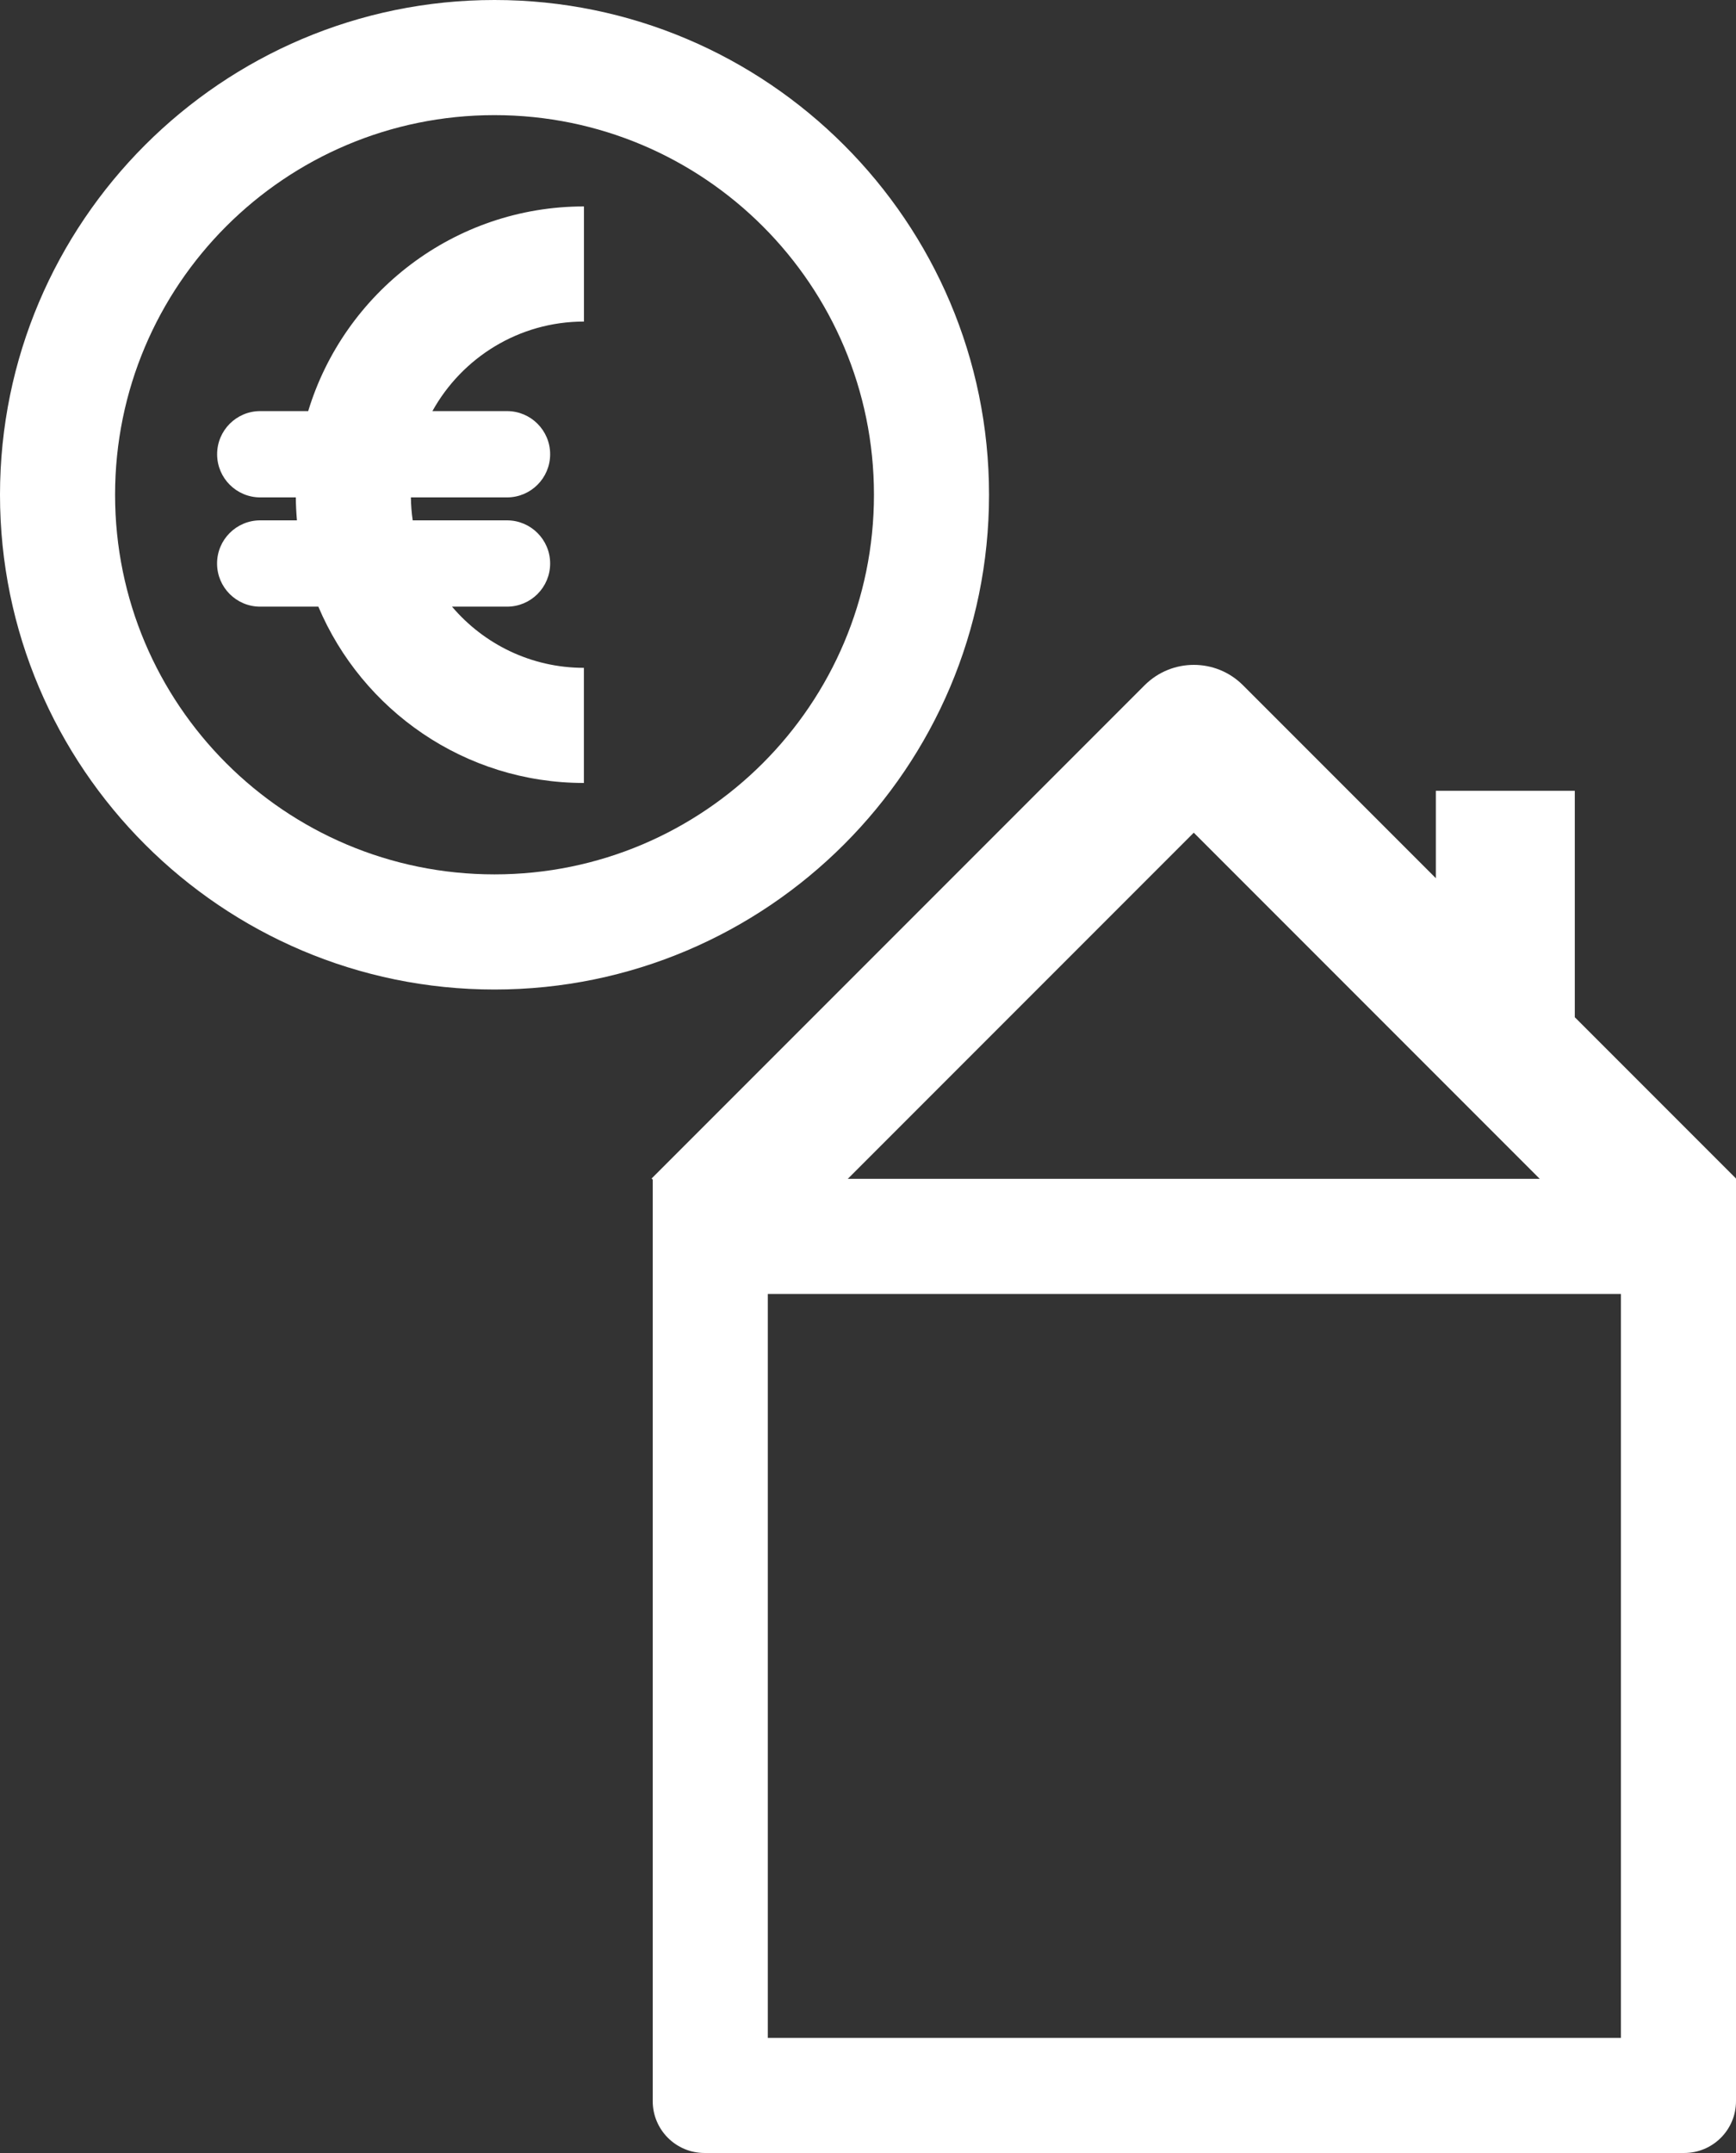
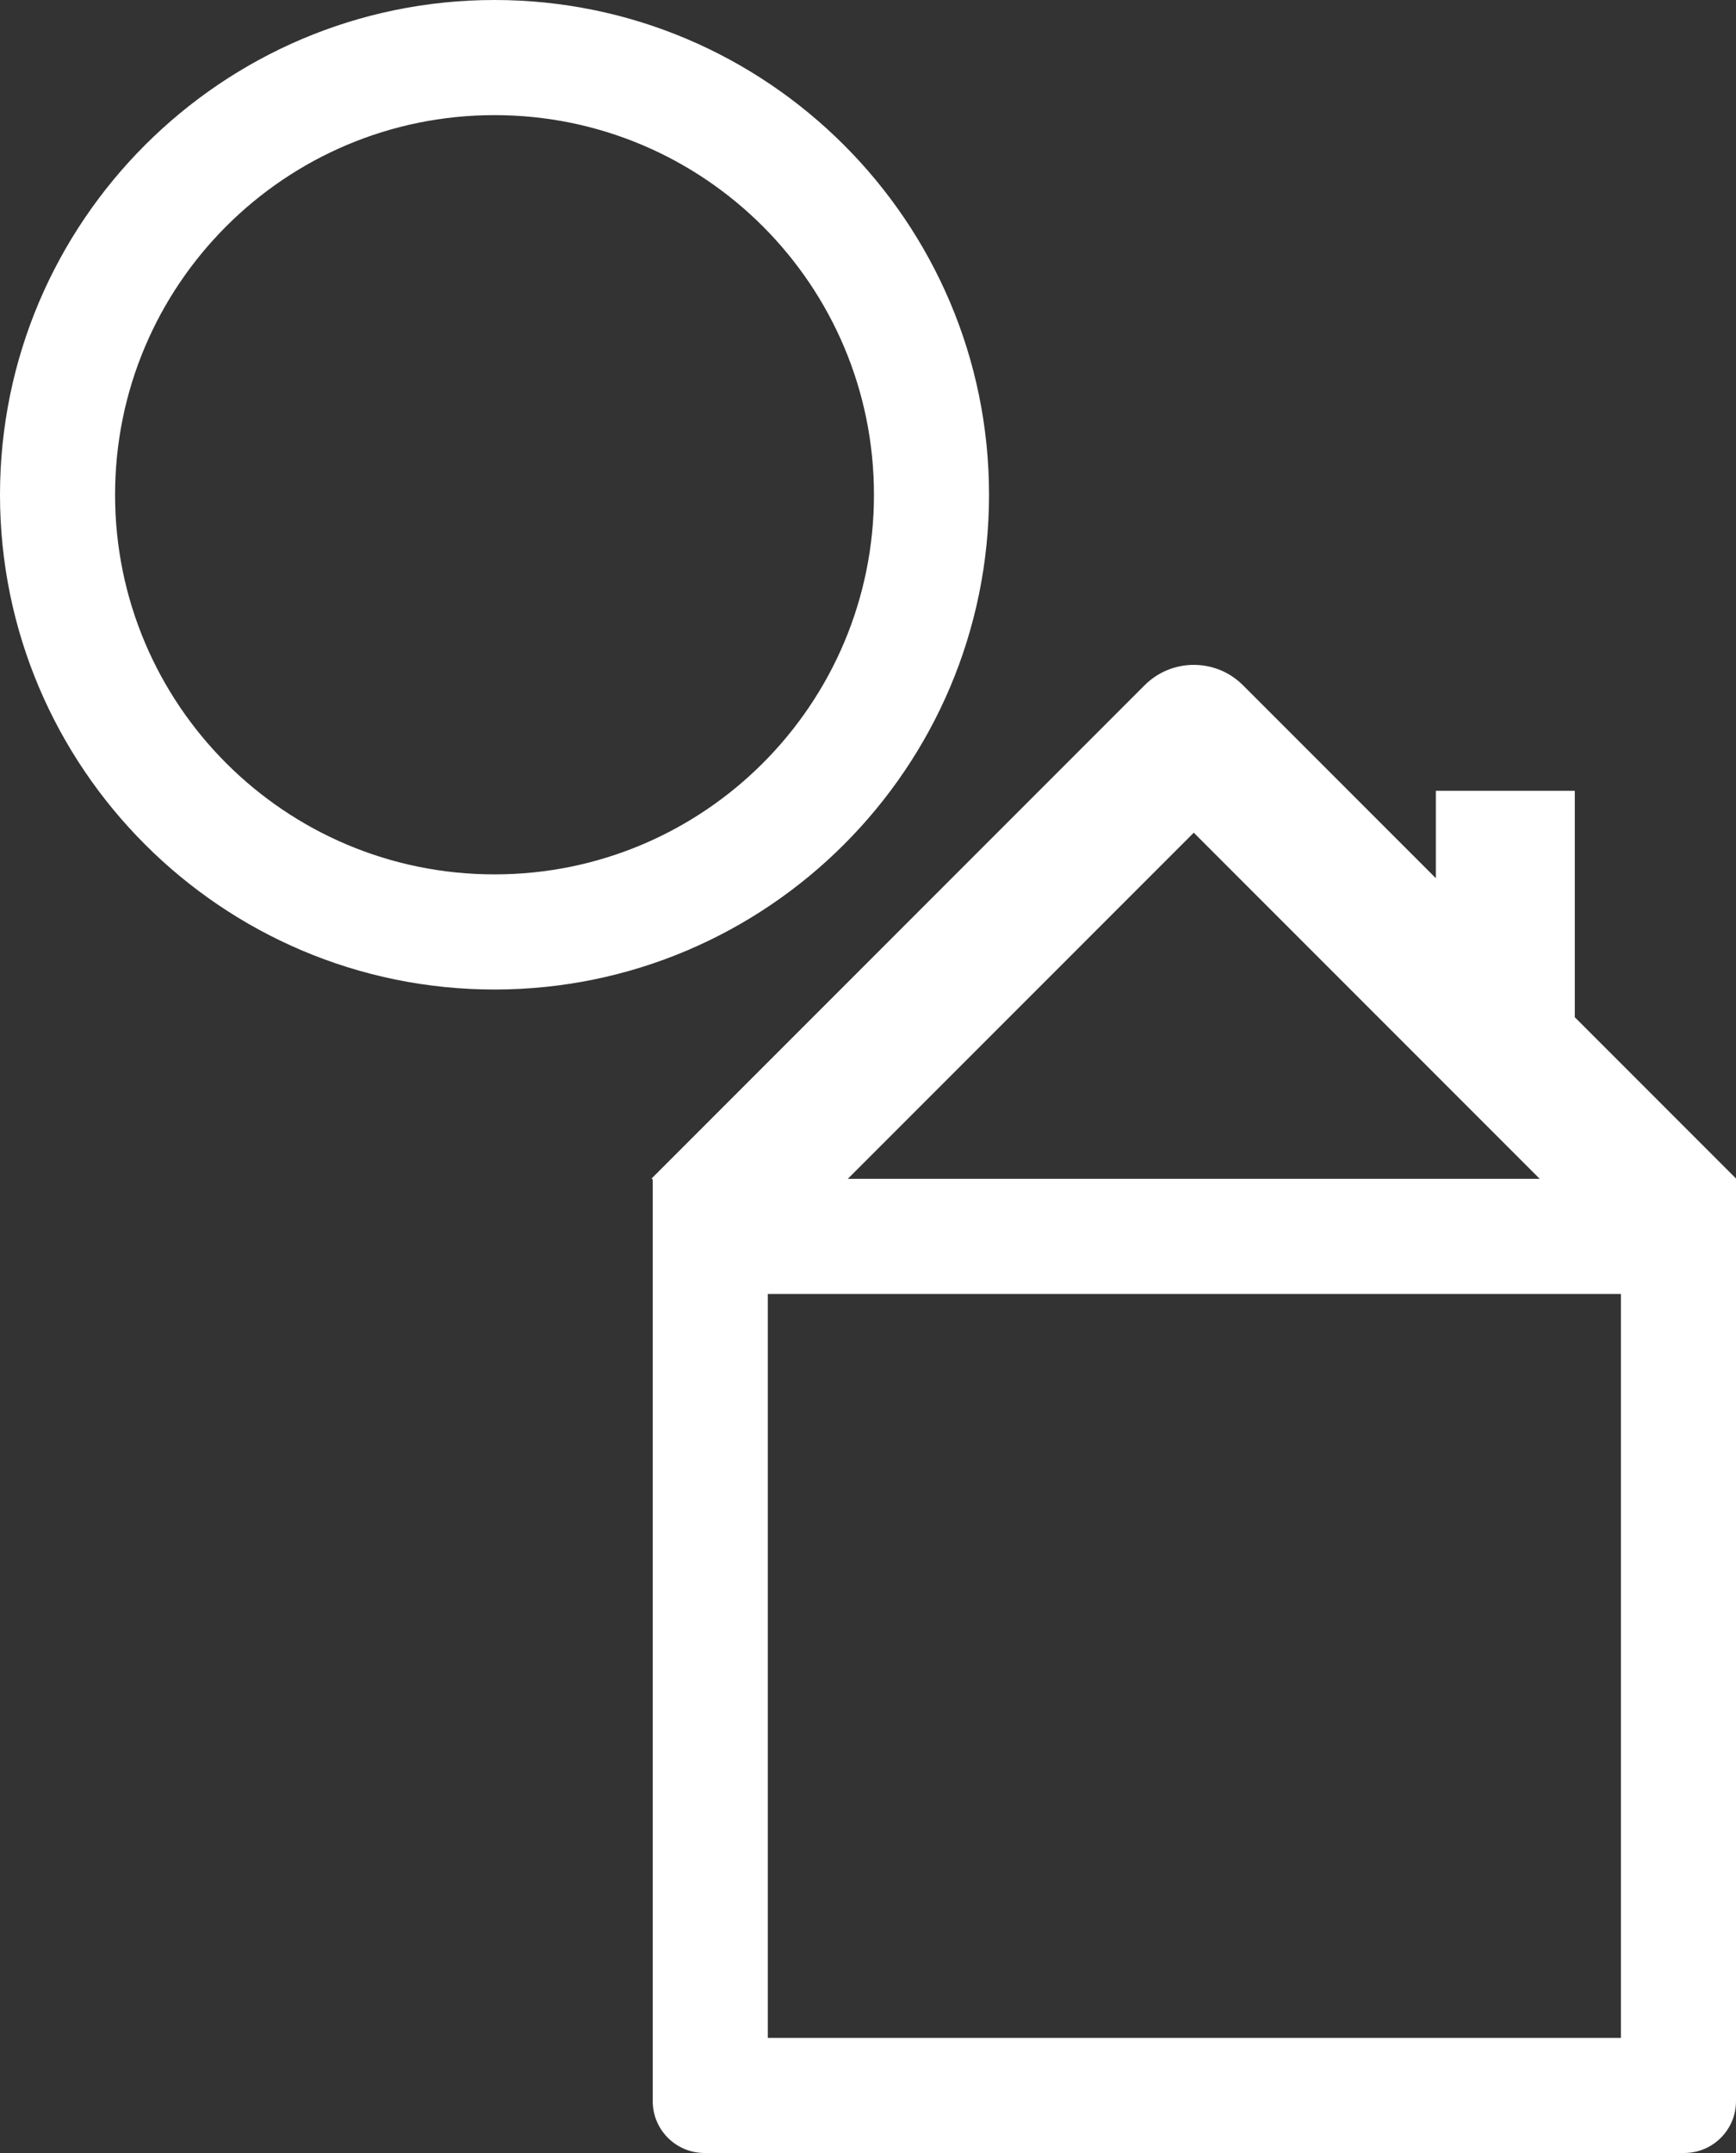
<svg xmlns="http://www.w3.org/2000/svg" id="Laag_2" viewBox="0 0 295.83 366.72">
  <rect x="0" y="0" width="295.83" height="366.72" fill="#333333" stroke="none" />
  <defs>
    <style>.cls-1{fill:#fff;}</style>
  </defs>
  <g id="Laag_1-2">
    <g>
      <path class="cls-1" d="m295.83,200.73l-27.47-27.47v-38.57h-23.68v14.89l-32.87-32.87c-4.62-4.62-12.12-4.62-16.75,0l-84.02,84.02.19.19v156.96c0,4.88,3.95,8.83,8.83,8.83h166.94c4.88,0,8.83-3.95,8.83-8.83v-157.1h-.05l.05-.05Zm-92.4-58.9l58.96,58.96h-117.92l58.96-58.96Zm72.79,205.28h-145.38v-126.71h145.38v126.71Z" />
      <path class="cls-1" d="m168.54,84.27C168.54,37.8,130.73,0,84.27,0S0,37.8,0,84.27s37.8,84.27,84.27,84.27,84.27-37.8,84.27-84.27Zm-84.27,64.66c-35.71,0-64.66-28.95-64.66-64.66S48.56,19.61,84.27,19.61s64.66,28.95,64.66,64.66-28.95,64.66-64.66,64.66Z" />
-       <path class="cls-1" d="m52.52,70.02h-8.17c-4.06,0-7.35,3.29-7.35,7.35s3.29,7.35,7.35,7.35h6.06c.01,1.32.08,2.62.19,3.91h-6.26c-4.06,0-7.35,3.29-7.35,7.35s3.29,7.35,7.35,7.35h9.91c7.46,17.63,24.93,30.03,45.25,30.03v-19.61c-8.99,0-17.06-4.05-22.47-10.42h9.37c4.06,0,7.35-3.29,7.35-7.35s-3.29-7.35-7.35-7.35h-16.07c-.19-1.28-.29-2.58-.31-3.91h16.38c4.06,0,7.35-3.29,7.35-7.35s-3.29-7.35-7.35-7.35h-12.71c5.03-9.08,14.72-15.25,25.82-15.25v-19.61c-22.12,0-40.87,14.71-46.99,34.86Z" />
    </g>
  </g>
</svg>